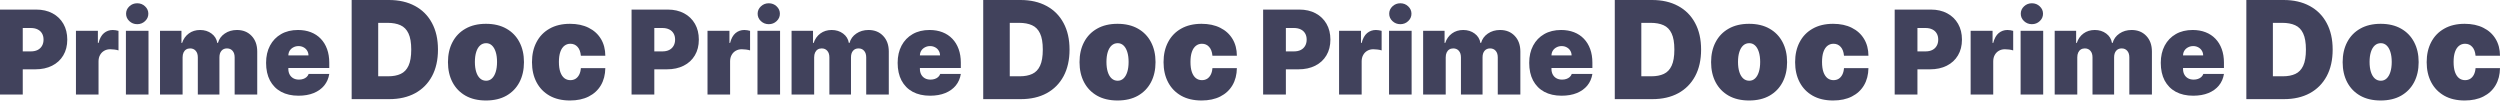
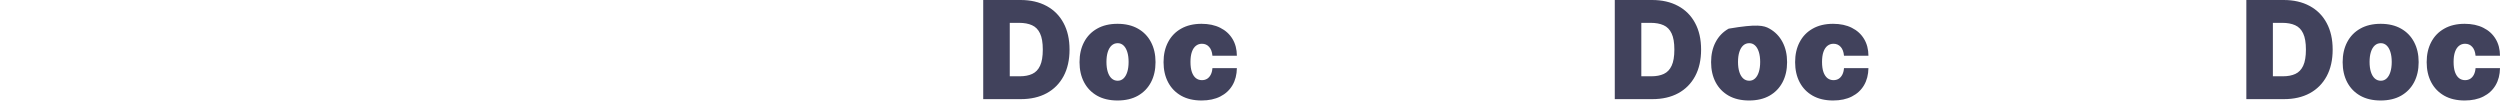
<svg xmlns="http://www.w3.org/2000/svg" width="1524" height="62" viewBox="0 0 1524 62" fill="none">
-   <path d="M237.303 60.428H214.37V0H237.07C243.201 0 248.498 1.21 252.96 3.629C257.442 6.029 260.895 9.491 263.321 14.015C265.765 18.52 266.988 23.92 266.988 30.214C266.988 36.509 265.775 41.918 263.35 46.443C260.925 50.947 257.491 54.409 253.048 56.829C248.605 59.229 243.356 60.428 237.303 60.428ZM230.551 46.502H236.721C239.67 46.502 242.183 46.02 244.258 45.056C246.354 44.092 247.945 42.43 249.031 40.069C250.137 37.709 250.69 34.424 250.69 30.214C250.69 26.005 250.127 22.72 249.002 20.359C247.896 17.999 246.267 16.337 244.113 15.373C241.979 14.409 239.36 13.927 236.255 13.927H230.551V46.502ZM296.243 61.255C291.392 61.255 287.241 60.281 283.787 58.334C280.333 56.367 277.685 53.632 275.842 50.131C273.999 46.61 273.077 42.528 273.077 37.886C273.077 33.243 273.999 29.172 275.842 25.67C277.685 22.149 280.333 19.415 283.787 17.468C287.241 15.501 291.392 14.517 296.243 14.517C301.093 14.517 305.247 15.501 308.7 17.468C312.151 19.415 314.8 22.149 316.644 25.67C318.488 29.172 319.41 33.243 319.41 37.886C319.41 42.528 318.488 46.61 316.644 50.131C314.8 53.632 312.151 56.367 308.7 58.334C305.247 60.281 301.093 61.255 296.243 61.255ZM296.359 49.216C297.717 49.216 298.891 48.754 299.881 47.829C300.871 46.905 301.638 45.587 302.179 43.876C302.724 42.164 302.996 40.128 302.996 37.768C302.996 35.388 302.724 33.352 302.179 31.66C301.638 29.949 300.871 28.631 299.881 27.706C298.891 26.782 297.717 26.32 296.359 26.32C294.924 26.32 293.692 26.782 292.663 27.706C291.635 28.631 290.849 29.949 290.306 31.66C289.763 33.352 289.491 35.388 289.491 37.768C289.491 40.128 289.763 42.164 290.306 43.876C290.849 45.587 291.635 46.905 292.663 47.829C293.692 48.754 294.924 49.216 296.359 49.216ZM347.464 61.255C342.614 61.255 338.461 60.281 335.007 58.334C331.553 56.367 328.905 53.632 327.064 50.131C325.22 46.61 324.298 42.528 324.298 37.886C324.298 33.243 325.22 29.172 327.064 25.67C328.905 22.149 331.553 19.415 335.007 17.468C338.461 15.501 342.614 14.517 347.464 14.517C351.848 14.517 355.642 15.323 358.844 16.936C362.063 18.53 364.557 20.792 366.322 23.723C368.087 26.634 368.979 30.057 369 33.991H354.099C353.886 31.611 353.206 29.801 352.062 28.562C350.935 27.303 349.481 26.674 347.695 26.674C346.299 26.674 345.079 27.087 344.031 27.913C342.983 28.719 342.166 29.949 341.584 31.601C341.001 33.234 340.712 35.289 340.712 37.768C340.712 40.246 341.001 42.312 341.584 43.964C342.166 45.597 342.983 46.826 344.031 47.652C345.079 48.459 346.299 48.862 347.695 48.862C348.881 48.862 349.928 48.587 350.839 48.036C351.752 47.466 352.489 46.639 353.051 45.557C353.634 44.456 353.982 43.118 354.099 41.545H369C368.941 45.538 368.04 49.019 366.293 51.99C364.545 54.94 362.072 57.222 358.873 58.835C355.688 60.448 351.886 61.255 347.464 61.255Z" fill="#41425C" />
-   <path d="M0 57.634V5.838H22.051C25.843 5.838 29.161 6.597 32.005 8.115C34.848 9.632 37.06 11.765 38.64 14.513C40.22 17.262 41.01 20.473 41.01 24.149C41.01 27.858 40.195 31.07 38.565 33.785C36.952 36.499 34.682 38.59 31.755 40.057C28.845 41.524 25.444 42.257 21.552 42.257H8.382V31.332H18.759C20.388 31.332 21.777 31.045 22.924 30.472C24.089 29.882 24.978 29.047 25.594 27.968C26.226 26.889 26.541 25.616 26.541 24.149C26.541 22.665 26.226 21.401 25.594 20.355C24.978 19.293 24.089 18.484 22.924 17.927C21.777 17.354 20.388 17.068 18.759 17.068H13.87V57.634H0ZM46.298 57.634V18.787H59.669V26.172H60.068C60.766 23.441 61.872 21.443 63.385 20.178C64.915 18.914 66.703 18.282 68.748 18.282C69.347 18.282 69.938 18.332 70.52 18.433C71.118 18.518 71.692 18.644 72.241 18.813V30.725C71.559 30.489 70.719 30.311 69.721 30.194C68.724 30.076 67.867 30.017 67.152 30.017C65.805 30.017 64.591 30.328 63.51 30.952C62.446 31.559 61.606 32.419 60.991 33.532C60.375 34.628 60.068 35.918 60.068 37.402V57.634H46.298ZM76.756 57.634V18.787H90.526V57.634H76.756ZM83.641 14.741C81.778 14.741 80.182 14.117 78.851 12.869C77.521 11.622 76.856 10.121 76.856 8.367C76.856 6.614 77.521 5.113 78.851 3.866C80.182 2.618 81.778 1.994 83.641 1.994C85.52 1.994 87.116 2.618 88.43 3.866C89.761 5.113 90.426 6.614 90.426 8.367C90.426 10.121 89.761 11.622 88.43 12.869C87.116 14.117 85.52 14.741 83.641 14.741ZM97.541 57.634V18.787H110.613V26.172H111.012C111.81 23.744 113.174 21.822 115.103 20.406C117.032 18.99 119.327 18.282 121.988 18.282C124.682 18.282 127.001 19.006 128.947 20.457C130.893 21.89 132.065 23.795 132.464 26.172H132.864C133.512 23.795 134.893 21.89 137.004 20.457C139.116 19.006 141.594 18.282 144.438 18.282C148.113 18.282 151.09 19.479 153.369 21.873C155.663 24.267 156.811 27.454 156.811 31.433V57.634H143.041V34.974C143.041 33.271 142.617 31.939 141.769 30.978C140.921 30 139.782 29.511 138.352 29.511C136.938 29.511 135.815 30 134.984 30.978C134.169 31.939 133.762 33.271 133.762 34.974V57.634H120.591V34.974C120.591 33.271 120.167 31.939 119.318 30.978C118.47 30 117.331 29.511 115.901 29.511C114.953 29.511 114.138 29.73 113.456 30.168C112.774 30.607 112.242 31.239 111.86 32.065C111.494 32.874 111.311 33.844 111.311 34.974V57.634H97.541ZM181.962 58.343C177.871 58.343 174.345 57.55 171.385 55.965C168.441 54.363 166.171 52.07 164.575 49.086C162.995 46.085 162.205 42.493 162.205 38.312C162.205 34.299 163.004 30.792 164.6 27.791C166.196 24.79 168.45 22.454 171.36 20.785C174.27 19.116 177.704 18.282 181.662 18.282C184.556 18.282 187.175 18.737 189.52 19.647C191.865 20.558 193.869 21.881 195.532 23.618C197.195 25.338 198.475 27.429 199.373 29.89C200.271 32.352 200.72 35.125 200.72 38.211V41.448H166.496V33.76H188.048C188.032 32.647 187.749 31.669 187.2 30.826C186.668 29.966 185.944 29.3 185.03 28.828C184.132 28.339 183.109 28.095 181.962 28.095C180.848 28.095 179.825 28.339 178.893 28.828C177.962 29.3 177.214 29.957 176.648 30.8C176.1 31.644 175.809 32.63 175.775 33.76V42.055C175.775 43.303 176.033 44.416 176.549 45.393C177.064 46.371 177.804 47.139 178.769 47.695C179.733 48.251 180.897 48.53 182.261 48.53C183.209 48.53 184.074 48.395 184.855 48.125C185.654 47.855 186.335 47.467 186.901 46.961C187.466 46.439 187.882 45.815 188.148 45.09H200.72C200.288 47.788 199.265 50.131 197.652 52.121C196.039 54.094 193.902 55.628 191.241 56.724C188.597 57.803 185.504 58.343 181.962 58.343Z" fill="#41425C" />
  <path d="M622.303 60.428H599.37V0H622.07C628.201 0 633.498 1.21 637.96 3.629C642.442 6.029 645.895 9.491 648.321 14.015C650.765 18.52 651.988 23.92 651.988 30.214C651.988 36.509 650.775 41.918 648.35 46.443C645.925 50.947 642.491 54.409 638.048 56.829C633.605 59.229 628.356 60.428 622.303 60.428ZM615.551 46.502H621.721C624.67 46.502 627.183 46.02 629.258 45.056C631.354 44.092 632.945 42.43 634.031 40.069C635.137 37.709 635.69 34.424 635.69 30.214C635.69 26.005 635.127 22.72 634.002 20.359C632.896 17.999 631.267 16.337 629.113 15.373C626.979 14.409 624.36 13.927 621.255 13.927H615.551V46.502ZM681.243 61.255C676.392 61.255 672.241 60.281 668.787 58.334C665.333 56.367 662.685 53.632 660.842 50.131C658.999 46.61 658.077 42.528 658.077 37.886C658.077 33.243 658.999 29.172 660.842 25.67C662.685 22.149 665.333 19.415 668.787 17.468C672.241 15.501 676.392 14.517 681.243 14.517C686.093 14.517 690.247 15.501 693.7 17.468C697.151 19.415 699.8 22.149 701.644 25.67C703.488 29.172 704.41 33.243 704.41 37.886C704.41 42.528 703.488 46.61 701.644 50.131C699.8 53.632 697.151 56.367 693.7 58.334C690.247 60.281 686.093 61.255 681.243 61.255ZM681.359 49.216C682.717 49.216 683.891 48.754 684.881 47.829C685.871 46.905 686.638 45.587 687.179 43.876C687.724 42.164 687.996 40.128 687.996 37.768C687.996 35.388 687.724 33.352 687.179 31.66C686.638 29.949 685.871 28.631 684.881 27.706C683.891 26.782 682.717 26.32 681.359 26.32C679.924 26.32 678.692 26.782 677.663 27.706C676.635 28.631 675.849 29.949 675.306 31.66C674.763 33.352 674.491 35.388 674.491 37.768C674.491 40.128 674.763 42.164 675.306 43.876C675.849 45.587 676.635 46.905 677.663 47.829C678.692 48.754 679.924 49.216 681.359 49.216ZM732.464 61.255C727.614 61.255 723.461 60.281 720.007 58.334C716.553 56.367 713.905 53.632 712.064 50.131C710.22 46.61 709.298 42.528 709.298 37.886C709.298 33.243 710.22 29.172 712.064 25.67C713.905 22.149 716.553 19.415 720.007 17.468C723.461 15.501 727.614 14.517 732.464 14.517C736.848 14.517 740.642 15.323 743.844 16.936C747.063 18.53 749.557 20.792 751.322 23.723C753.087 26.634 753.979 30.057 754 33.991H739.099C738.886 31.611 738.206 29.801 737.062 28.562C735.935 27.303 734.481 26.674 732.695 26.674C731.299 26.674 730.079 27.087 729.031 27.913C727.983 28.719 727.166 29.949 726.584 31.601C726.001 33.234 725.712 35.289 725.712 37.768C725.712 40.246 726.001 42.312 726.584 43.964C727.166 45.597 727.983 46.826 729.031 47.652C730.079 48.459 731.299 48.862 732.695 48.862C733.881 48.862 734.928 48.587 735.839 48.036C736.752 47.466 737.489 46.639 738.051 45.557C738.634 44.456 738.982 43.118 739.099 41.545H754C753.941 45.538 753.04 49.019 751.293 51.99C749.545 54.94 747.072 57.222 743.873 58.835C740.688 60.448 736.886 61.255 732.464 61.255Z" fill="#41425C" />
-   <path d="M385 57.634V5.838H407.051C410.843 5.838 414.161 6.597 417.005 8.115C419.848 9.632 422.06 11.765 423.64 14.513C425.22 17.262 426.01 20.473 426.01 24.149C426.01 27.858 425.195 31.07 423.565 33.785C421.952 36.499 419.682 38.59 416.755 40.057C413.845 41.524 410.444 42.257 406.553 42.257H393.382V31.332H403.759C405.388 31.332 406.777 31.045 407.925 30.472C409.089 29.882 409.978 29.047 410.594 27.968C411.226 26.889 411.542 25.616 411.542 24.149C411.542 22.665 411.226 21.401 410.594 20.355C409.978 19.293 409.089 18.484 407.925 17.927C406.777 17.354 405.388 17.068 403.759 17.068H398.869V57.634H385ZM431.298 57.634V18.787H444.669V26.172H445.068C445.766 23.441 446.872 21.443 448.385 20.178C449.915 18.914 451.703 18.282 453.748 18.282C454.347 18.282 454.938 18.332 455.52 18.433C456.118 18.518 456.692 18.644 457.241 18.813V30.725C456.559 30.489 455.719 30.311 454.721 30.194C453.724 30.076 452.867 30.017 452.152 30.017C450.805 30.017 449.591 30.328 448.51 30.952C447.446 31.559 446.606 32.419 445.991 33.532C445.375 34.628 445.068 35.918 445.068 37.402V57.634H431.298ZM461.756 57.634V18.787H475.526V57.634H461.756ZM468.641 14.741C466.778 14.741 465.182 14.117 463.851 12.869C462.521 11.622 461.856 10.121 461.856 8.367C461.856 6.614 462.521 5.113 463.851 3.866C465.182 2.618 466.778 1.994 468.641 1.994C470.52 1.994 472.116 2.618 473.43 3.866C474.761 5.113 475.426 6.614 475.426 8.367C475.426 10.121 474.761 11.622 473.43 12.869C472.116 14.117 470.52 14.741 468.641 14.741ZM482.541 57.634V18.787H495.613V26.172H496.012C496.81 23.744 498.174 21.822 500.103 20.406C502.032 18.99 504.327 18.282 506.988 18.282C509.682 18.282 512.001 19.006 513.947 20.457C515.893 21.89 517.065 23.795 517.464 26.172H517.864C518.512 23.795 519.893 21.89 522.004 20.457C524.116 19.006 526.594 18.282 529.438 18.282C533.113 18.282 536.09 19.479 538.369 21.873C540.663 24.267 541.811 27.454 541.811 31.433V57.634H528.041V34.974C528.041 33.271 527.617 31.939 526.769 30.978C525.921 30 524.782 29.511 523.352 29.511C521.938 29.511 520.815 30 519.984 30.978C519.169 31.939 518.762 33.271 518.762 34.974V57.634H505.591V34.974C505.591 33.271 505.167 31.939 504.318 30.978C503.47 30 502.331 29.511 500.901 29.511C499.953 29.511 499.138 29.73 498.456 30.168C497.774 30.607 497.242 31.239 496.86 32.065C496.494 32.874 496.311 33.844 496.311 34.974V57.634H482.541ZM566.962 58.343C562.871 58.343 559.345 57.55 556.385 55.965C553.441 54.363 551.171 52.07 549.575 49.086C547.995 46.085 547.205 42.493 547.205 38.312C547.205 34.299 548.004 30.792 549.6 27.791C551.196 24.79 553.45 22.454 556.36 20.785C559.27 19.116 562.704 18.282 566.662 18.282C569.556 18.282 572.175 18.737 574.52 19.647C576.865 20.558 578.869 21.881 580.532 23.618C582.195 25.338 583.475 27.429 584.373 29.89C585.271 32.352 585.72 35.125 585.72 38.211V41.448H551.496V33.76H573.048C573.032 32.647 572.749 31.669 572.2 30.826C571.668 29.966 570.944 29.3 570.03 28.828C569.132 28.339 568.109 28.095 566.962 28.095C565.848 28.095 564.825 28.339 563.893 28.828C562.962 29.3 562.214 29.957 561.648 30.8C561.1 31.644 560.809 32.63 560.775 33.76V42.055C560.775 43.303 561.033 44.416 561.549 45.393C562.064 46.371 562.804 47.139 563.769 47.695C564.733 48.251 565.897 48.53 567.261 48.53C568.209 48.53 569.074 48.395 569.855 48.125C570.654 47.855 571.335 47.467 571.901 46.961C572.466 46.439 572.882 45.815 573.148 45.09H585.72C585.288 47.788 584.265 50.131 582.652 52.121C581.039 54.094 578.902 55.628 576.241 56.724C573.597 57.803 570.504 58.343 566.962 58.343Z" fill="#41425C" />
-   <path d="M1007.3 60.428H984.37V0H1007.07C1013.2 0 1018.5 1.21 1022.96 3.629C1027.44 6.029 1030.9 9.491 1033.32 14.015C1035.77 18.52 1036.99 23.92 1036.99 30.214C1036.99 36.509 1035.78 41.918 1033.35 46.443C1030.92 50.947 1027.49 54.409 1023.05 56.829C1018.6 59.229 1013.36 60.428 1007.3 60.428ZM1000.55 46.502H1006.72C1009.67 46.502 1012.18 46.02 1014.26 45.056C1016.35 44.092 1017.94 42.43 1019.03 40.069C1020.14 37.709 1020.69 34.424 1020.69 30.214C1020.69 26.005 1020.13 22.72 1019 20.359C1017.9 17.999 1016.27 16.337 1014.11 15.373C1011.98 14.409 1009.36 13.927 1006.26 13.927H1000.55V46.502ZM1066.24 61.255C1061.39 61.255 1057.24 60.281 1053.79 58.334C1050.33 56.367 1047.69 53.632 1045.84 50.131C1044 46.61 1043.08 42.528 1043.08 37.886C1043.08 33.243 1044 29.172 1045.84 25.67C1047.69 22.149 1050.33 19.415 1053.79 17.468C1057.24 15.501 1061.39 14.517 1066.24 14.517C1071.09 14.517 1075.25 15.501 1078.7 17.468C1082.15 19.415 1084.8 22.149 1086.64 25.67C1088.49 29.172 1089.41 33.243 1089.41 37.886C1089.41 42.528 1088.49 46.61 1086.64 50.131C1084.8 53.632 1082.15 56.367 1078.7 58.334C1075.25 60.281 1071.09 61.255 1066.24 61.255ZM1066.36 49.216C1067.72 49.216 1068.89 48.754 1069.88 47.829C1070.87 46.905 1071.64 45.587 1072.18 43.876C1072.72 42.164 1073 40.128 1073 37.768C1073 35.388 1072.72 33.352 1072.18 31.66C1071.64 29.949 1070.87 28.631 1069.88 27.706C1068.89 26.782 1067.72 26.32 1066.36 26.32C1064.92 26.32 1063.69 26.782 1062.66 27.706C1061.64 28.631 1060.85 29.949 1060.31 31.66C1059.76 33.352 1059.49 35.388 1059.49 37.768C1059.49 40.128 1059.76 42.164 1060.31 43.876C1060.85 45.587 1061.64 46.905 1062.66 47.829C1063.69 48.754 1064.92 49.216 1066.36 49.216ZM1117.46 61.255C1112.61 61.255 1108.46 60.281 1105.01 58.334C1101.55 56.367 1098.9 53.632 1097.06 50.131C1095.22 46.61 1094.3 42.528 1094.3 37.886C1094.3 33.243 1095.22 29.172 1097.06 25.67C1098.9 22.149 1101.55 19.415 1105.01 17.468C1108.46 15.501 1112.61 14.517 1117.46 14.517C1121.85 14.517 1125.64 15.323 1128.84 16.936C1132.06 18.53 1134.56 20.792 1136.32 23.723C1138.09 26.634 1138.98 30.057 1139 33.991H1124.1C1123.89 31.611 1123.21 29.801 1122.06 28.562C1120.94 27.303 1119.48 26.674 1117.7 26.674C1116.3 26.674 1115.08 27.087 1114.03 27.913C1112.98 28.719 1112.17 29.949 1111.58 31.601C1111 33.234 1110.71 35.289 1110.71 37.768C1110.71 40.246 1111 42.312 1111.58 43.964C1112.17 45.597 1112.98 46.826 1114.03 47.652C1115.08 48.459 1116.3 48.862 1117.7 48.862C1118.88 48.862 1119.93 48.587 1120.84 48.036C1121.75 47.466 1122.49 46.639 1123.05 45.557C1123.63 44.456 1123.98 43.118 1124.1 41.545H1139C1138.94 45.538 1138.04 49.019 1136.29 51.99C1134.55 54.94 1132.07 57.222 1128.87 58.835C1125.69 60.448 1121.89 61.255 1117.46 61.255Z" fill="#41425C" />
-   <path d="M770 57.634V5.838H792.051C795.843 5.838 799.161 6.597 802.005 8.115C804.848 9.632 807.06 11.765 808.64 14.513C810.22 17.262 811.01 20.473 811.01 24.149C811.01 27.858 810.195 31.07 808.565 33.785C806.952 36.499 804.682 38.59 801.755 40.057C798.845 41.524 795.444 42.257 791.553 42.257H778.382V31.332H788.759C790.388 31.332 791.777 31.045 792.925 30.472C794.089 29.882 794.978 29.047 795.594 27.968C796.226 26.889 796.542 25.616 796.542 24.149C796.542 22.665 796.226 21.401 795.594 20.355C794.978 19.293 794.089 18.484 792.925 17.927C791.777 17.354 790.388 17.068 788.759 17.068H783.869V57.634H770ZM816.298 57.634V18.787H829.669V26.172H830.068C830.766 23.441 831.872 21.443 833.385 20.178C834.915 18.914 836.703 18.282 838.748 18.282C839.347 18.282 839.938 18.332 840.52 18.433C841.118 18.518 841.692 18.644 842.241 18.813V30.725C841.559 30.489 840.719 30.311 839.721 30.194C838.724 30.076 837.867 30.017 837.152 30.017C835.805 30.017 834.591 30.328 833.51 30.952C832.446 31.559 831.606 32.419 830.991 33.532C830.375 34.628 830.068 35.918 830.068 37.402V57.634H816.298ZM846.756 57.634V18.787H860.526V57.634H846.756ZM853.641 14.741C851.778 14.741 850.182 14.117 848.851 12.869C847.521 11.622 846.856 10.121 846.856 8.367C846.856 6.614 847.521 5.113 848.851 3.866C850.182 2.618 851.778 1.994 853.641 1.994C855.52 1.994 857.116 2.618 858.43 3.866C859.761 5.113 860.426 6.614 860.426 8.367C860.426 10.121 859.761 11.622 858.43 12.869C857.116 14.117 855.52 14.741 853.641 14.741ZM867.541 57.634V18.787H880.613V26.172H881.012C881.81 23.744 883.174 21.822 885.103 20.406C887.032 18.99 889.327 18.282 891.988 18.282C894.682 18.282 897.001 19.006 898.947 20.457C900.893 21.89 902.065 23.795 902.464 26.172H902.864C903.512 23.795 904.893 21.89 907.004 20.457C909.116 19.006 911.594 18.282 914.438 18.282C918.113 18.282 921.09 19.479 923.369 21.873C925.663 24.267 926.811 27.454 926.811 31.433V57.634H913.041V34.974C913.041 33.271 912.617 31.939 911.769 30.978C910.921 30 909.782 29.511 908.352 29.511C906.938 29.511 905.815 30 904.984 30.978C904.169 31.939 903.762 33.271 903.762 34.974V57.634H890.591V34.974C890.591 33.271 890.167 31.939 889.318 30.978C888.47 30 887.331 29.511 885.901 29.511C884.953 29.511 884.138 29.73 883.456 30.168C882.774 30.607 882.242 31.239 881.86 32.065C881.494 32.874 881.311 33.844 881.311 34.974V57.634H867.541ZM951.962 58.343C947.871 58.343 944.345 57.55 941.385 55.965C938.441 54.363 936.171 52.07 934.575 49.086C932.995 46.085 932.205 42.493 932.205 38.312C932.205 34.299 933.004 30.792 934.6 27.791C936.196 24.79 938.45 22.454 941.36 20.785C944.27 19.116 947.704 18.282 951.662 18.282C954.556 18.282 957.175 18.737 959.52 19.647C961.865 20.558 963.869 21.881 965.532 23.618C967.195 25.338 968.475 27.429 969.373 29.89C970.271 32.352 970.72 35.125 970.72 38.211V41.448H936.496V33.76H958.048C958.032 32.647 957.749 31.669 957.2 30.826C956.668 29.966 955.944 29.3 955.03 28.828C954.132 28.339 953.109 28.095 951.962 28.095C950.848 28.095 949.825 28.339 948.893 28.828C947.962 29.3 947.214 29.957 946.648 30.8C946.1 31.644 945.809 32.63 945.775 33.76V42.055C945.775 43.303 946.033 44.416 946.549 45.393C947.064 46.371 947.804 47.139 948.769 47.695C949.733 48.251 950.897 48.53 952.261 48.53C953.209 48.53 954.074 48.395 954.855 48.125C955.654 47.855 956.335 47.467 956.901 46.961C957.466 46.439 957.882 45.815 958.148 45.09H970.72C970.288 47.788 969.265 50.131 967.652 52.121C966.039 54.094 963.902 55.628 961.241 56.724C958.597 57.803 955.504 58.343 951.962 58.343Z" fill="#41425C" />
+   <path d="M1007.3 60.428H984.37V0H1007.07C1013.2 0 1018.5 1.21 1022.96 3.629C1027.44 6.029 1030.9 9.491 1033.32 14.015C1035.77 18.52 1036.99 23.92 1036.99 30.214C1036.99 36.509 1035.78 41.918 1033.35 46.443C1030.92 50.947 1027.49 54.409 1023.05 56.829C1018.6 59.229 1013.36 60.428 1007.3 60.428ZM1000.55 46.502H1006.72C1009.67 46.502 1012.18 46.02 1014.26 45.056C1016.35 44.092 1017.94 42.43 1019.03 40.069C1020.14 37.709 1020.69 34.424 1020.69 30.214C1020.69 26.005 1020.13 22.72 1019 20.359C1017.9 17.999 1016.27 16.337 1014.11 15.373C1011.98 14.409 1009.36 13.927 1006.26 13.927H1000.55V46.502ZM1066.24 61.255C1061.39 61.255 1057.24 60.281 1053.79 58.334C1050.33 56.367 1047.69 53.632 1045.84 50.131C1044 46.61 1043.08 42.528 1043.08 37.886C1043.08 33.243 1044 29.172 1045.84 25.67C1047.69 22.149 1050.33 19.415 1053.79 17.468C1071.09 14.517 1075.25 15.501 1078.7 17.468C1082.15 19.415 1084.8 22.149 1086.64 25.67C1088.49 29.172 1089.41 33.243 1089.41 37.886C1089.41 42.528 1088.49 46.61 1086.64 50.131C1084.8 53.632 1082.15 56.367 1078.7 58.334C1075.25 60.281 1071.09 61.255 1066.24 61.255ZM1066.36 49.216C1067.72 49.216 1068.89 48.754 1069.88 47.829C1070.87 46.905 1071.64 45.587 1072.18 43.876C1072.72 42.164 1073 40.128 1073 37.768C1073 35.388 1072.72 33.352 1072.18 31.66C1071.64 29.949 1070.87 28.631 1069.88 27.706C1068.89 26.782 1067.72 26.32 1066.36 26.32C1064.92 26.32 1063.69 26.782 1062.66 27.706C1061.64 28.631 1060.85 29.949 1060.31 31.66C1059.76 33.352 1059.49 35.388 1059.49 37.768C1059.49 40.128 1059.76 42.164 1060.31 43.876C1060.85 45.587 1061.64 46.905 1062.66 47.829C1063.69 48.754 1064.92 49.216 1066.36 49.216ZM1117.46 61.255C1112.61 61.255 1108.46 60.281 1105.01 58.334C1101.55 56.367 1098.9 53.632 1097.06 50.131C1095.22 46.61 1094.3 42.528 1094.3 37.886C1094.3 33.243 1095.22 29.172 1097.06 25.67C1098.9 22.149 1101.55 19.415 1105.01 17.468C1108.46 15.501 1112.61 14.517 1117.46 14.517C1121.85 14.517 1125.64 15.323 1128.84 16.936C1132.06 18.53 1134.56 20.792 1136.32 23.723C1138.09 26.634 1138.98 30.057 1139 33.991H1124.1C1123.89 31.611 1123.21 29.801 1122.06 28.562C1120.94 27.303 1119.48 26.674 1117.7 26.674C1116.3 26.674 1115.08 27.087 1114.03 27.913C1112.98 28.719 1112.17 29.949 1111.58 31.601C1111 33.234 1110.71 35.289 1110.71 37.768C1110.71 40.246 1111 42.312 1111.58 43.964C1112.17 45.597 1112.98 46.826 1114.03 47.652C1115.08 48.459 1116.3 48.862 1117.7 48.862C1118.88 48.862 1119.93 48.587 1120.84 48.036C1121.75 47.466 1122.49 46.639 1123.05 45.557C1123.63 44.456 1123.98 43.118 1124.1 41.545H1139C1138.94 45.538 1138.04 49.019 1136.29 51.99C1134.55 54.94 1132.07 57.222 1128.87 58.835C1125.69 60.448 1121.89 61.255 1117.46 61.255Z" fill="#41425C" />
  <path d="M1392.3 60.428H1369.37V0H1392.07C1398.2 0 1403.5 1.21 1407.96 3.629C1412.44 6.029 1415.9 9.491 1418.32 14.015C1420.77 18.52 1421.99 23.92 1421.99 30.214C1421.99 36.509 1420.78 41.918 1418.35 46.443C1415.92 50.947 1412.49 54.409 1408.05 56.829C1403.6 59.229 1398.36 60.428 1392.3 60.428ZM1385.55 46.502H1391.72C1394.67 46.502 1397.18 46.02 1399.26 45.056C1401.35 44.092 1402.94 42.43 1404.03 40.069C1405.14 37.709 1405.69 34.424 1405.69 30.214C1405.69 26.005 1405.13 22.72 1404 20.359C1402.9 17.999 1401.27 16.337 1399.11 15.373C1396.98 14.409 1394.36 13.927 1391.26 13.927H1385.55V46.502ZM1451.24 61.255C1446.39 61.255 1442.24 60.281 1438.79 58.334C1435.33 56.367 1432.69 53.632 1430.84 50.131C1429 46.61 1428.08 42.528 1428.08 37.886C1428.08 33.243 1429 29.172 1430.84 25.67C1432.69 22.149 1435.33 19.415 1438.79 17.468C1442.24 15.501 1446.39 14.517 1451.24 14.517C1456.09 14.517 1460.25 15.501 1463.7 17.468C1467.15 19.415 1469.8 22.149 1471.64 25.67C1473.49 29.172 1474.41 33.243 1474.41 37.886C1474.41 42.528 1473.49 46.61 1471.64 50.131C1469.8 53.632 1467.15 56.367 1463.7 58.334C1460.25 60.281 1456.09 61.255 1451.24 61.255ZM1451.36 49.216C1452.72 49.216 1453.89 48.754 1454.88 47.829C1455.87 46.905 1456.64 45.587 1457.18 43.876C1457.72 42.164 1458 40.128 1458 37.768C1458 35.388 1457.72 33.352 1457.18 31.66C1456.64 29.949 1455.87 28.631 1454.88 27.706C1453.89 26.782 1452.72 26.32 1451.36 26.32C1449.92 26.32 1448.69 26.782 1447.66 27.706C1446.64 28.631 1445.85 29.949 1445.31 31.66C1444.76 33.352 1444.49 35.388 1444.49 37.768C1444.49 40.128 1444.76 42.164 1445.31 43.876C1445.85 45.587 1446.64 46.905 1447.66 47.829C1448.69 48.754 1449.92 49.216 1451.36 49.216ZM1502.46 61.255C1497.61 61.255 1493.46 60.281 1490.01 58.334C1486.55 56.367 1483.9 53.632 1482.06 50.131C1480.22 46.61 1479.3 42.528 1479.3 37.886C1479.3 33.243 1480.22 29.172 1482.06 25.67C1483.9 22.149 1486.55 19.415 1490.01 17.468C1493.46 15.501 1497.61 14.517 1502.46 14.517C1506.85 14.517 1510.64 15.323 1513.84 16.936C1517.06 18.53 1519.56 20.792 1521.32 23.723C1523.09 26.634 1523.98 30.057 1524 33.991H1509.1C1508.89 31.611 1508.21 29.801 1507.06 28.562C1505.94 27.303 1504.48 26.674 1502.7 26.674C1501.3 26.674 1500.08 27.087 1499.03 27.913C1497.98 28.719 1497.17 29.949 1496.58 31.601C1496 33.234 1495.71 35.289 1495.71 37.768C1495.71 40.246 1496 42.312 1496.58 43.964C1497.17 45.597 1497.98 46.826 1499.03 47.652C1500.08 48.459 1501.3 48.862 1502.7 48.862C1503.88 48.862 1504.93 48.587 1505.84 48.036C1506.75 47.466 1507.49 46.639 1508.05 45.557C1508.63 44.456 1508.98 43.118 1509.1 41.545H1524C1523.94 45.538 1523.04 49.019 1521.29 51.99C1519.55 54.94 1517.07 57.222 1513.87 58.835C1510.69 60.448 1506.89 61.255 1502.46 61.255Z" fill="#41425C" />
-   <path d="M1155 57.634V5.838H1177.05C1180.84 5.838 1184.16 6.597 1187 8.115C1189.85 9.632 1192.06 11.765 1193.64 14.513C1195.22 17.262 1196.01 20.473 1196.01 24.149C1196.01 27.858 1195.19 31.07 1193.56 33.785C1191.95 36.499 1189.68 38.59 1186.75 40.057C1183.84 41.524 1180.44 42.257 1176.55 42.257H1163.38V31.332H1173.76C1175.39 31.332 1176.78 31.045 1177.92 30.472C1179.09 29.882 1179.98 29.047 1180.59 27.968C1181.23 26.889 1181.54 25.616 1181.54 24.149C1181.54 22.665 1181.23 21.401 1180.59 20.355C1179.98 19.293 1179.09 18.484 1177.92 17.927C1176.78 17.354 1175.39 17.068 1173.76 17.068H1168.87V57.634H1155ZM1201.3 57.634V18.787H1214.67V26.172H1215.07C1215.77 23.441 1216.87 21.443 1218.39 20.178C1219.92 18.914 1221.7 18.282 1223.75 18.282C1224.35 18.282 1224.94 18.332 1225.52 18.433C1226.12 18.518 1226.69 18.644 1227.24 18.813V30.725C1226.56 30.489 1225.72 30.311 1224.72 30.194C1223.72 30.076 1222.87 30.017 1222.15 30.017C1220.81 30.017 1219.59 30.328 1218.51 30.952C1217.45 31.559 1216.61 32.419 1215.99 33.532C1215.38 34.628 1215.07 35.918 1215.07 37.402V57.634H1201.3ZM1231.76 57.634V18.787H1245.53V57.634H1231.76ZM1238.64 14.741C1236.78 14.741 1235.18 14.117 1233.85 12.869C1232.52 11.622 1231.86 10.121 1231.86 8.367C1231.86 6.614 1232.52 5.113 1233.85 3.866C1235.18 2.618 1236.78 1.994 1238.64 1.994C1240.52 1.994 1242.12 2.618 1243.43 3.866C1244.76 5.113 1245.43 6.614 1245.43 8.367C1245.43 10.121 1244.76 11.622 1243.43 12.869C1242.12 14.117 1240.52 14.741 1238.64 14.741ZM1252.54 57.634V18.787H1265.61V26.172H1266.01C1266.81 23.744 1268.17 21.822 1270.1 20.406C1272.03 18.99 1274.33 18.282 1276.99 18.282C1279.68 18.282 1282 19.006 1283.95 20.457C1285.89 21.89 1287.07 23.795 1287.46 26.172H1287.86C1288.51 23.795 1289.89 21.89 1292 20.457C1294.12 19.006 1296.59 18.282 1299.44 18.282C1303.11 18.282 1306.09 19.479 1308.37 21.873C1310.66 24.267 1311.81 27.454 1311.81 31.433V57.634H1298.04V34.974C1298.04 33.271 1297.62 31.939 1296.77 30.978C1295.92 30 1294.78 29.511 1293.35 29.511C1291.94 29.511 1290.82 30 1289.98 30.978C1289.17 31.939 1288.76 33.271 1288.76 34.974V57.634H1275.59V34.974C1275.59 33.271 1275.17 31.939 1274.32 30.978C1273.47 30 1272.33 29.511 1270.9 29.511C1269.95 29.511 1269.14 29.73 1268.46 30.168C1267.77 30.607 1267.24 31.239 1266.86 32.065C1266.49 32.874 1266.31 33.844 1266.31 34.974V57.634H1252.54ZM1336.96 58.343C1332.87 58.343 1329.35 57.55 1326.38 55.965C1323.44 54.363 1321.17 52.07 1319.57 49.086C1318 46.085 1317.21 42.493 1317.21 38.312C1317.21 34.299 1318 30.792 1319.6 27.791C1321.2 24.79 1323.45 22.454 1326.36 20.785C1329.27 19.116 1332.7 18.282 1336.66 18.282C1339.56 18.282 1342.18 18.737 1344.52 19.647C1346.86 20.558 1348.87 21.881 1350.53 23.618C1352.19 25.338 1353.48 27.429 1354.37 29.89C1355.27 32.352 1355.72 35.125 1355.72 38.211V41.448H1321.5V33.76H1343.05C1343.03 32.647 1342.75 31.669 1342.2 30.826C1341.67 29.966 1340.94 29.3 1340.03 28.828C1339.13 28.339 1338.11 28.095 1336.96 28.095C1335.85 28.095 1334.82 28.339 1333.89 28.828C1332.96 29.3 1332.21 29.957 1331.65 30.8C1331.1 31.644 1330.81 32.63 1330.78 33.76V42.055C1330.78 43.303 1331.03 44.416 1331.55 45.393C1332.06 46.371 1332.8 47.139 1333.77 47.695C1334.73 48.251 1335.9 48.53 1337.26 48.53C1338.21 48.53 1339.07 48.395 1339.86 48.125C1340.65 47.855 1341.34 47.467 1341.9 46.961C1342.47 46.439 1342.88 45.815 1343.15 45.09H1355.72C1355.29 47.788 1354.27 50.131 1352.65 52.121C1351.04 54.094 1348.9 55.628 1346.24 56.724C1343.6 57.803 1340.5 58.343 1336.96 58.343Z" fill="#41425C" />
</svg>